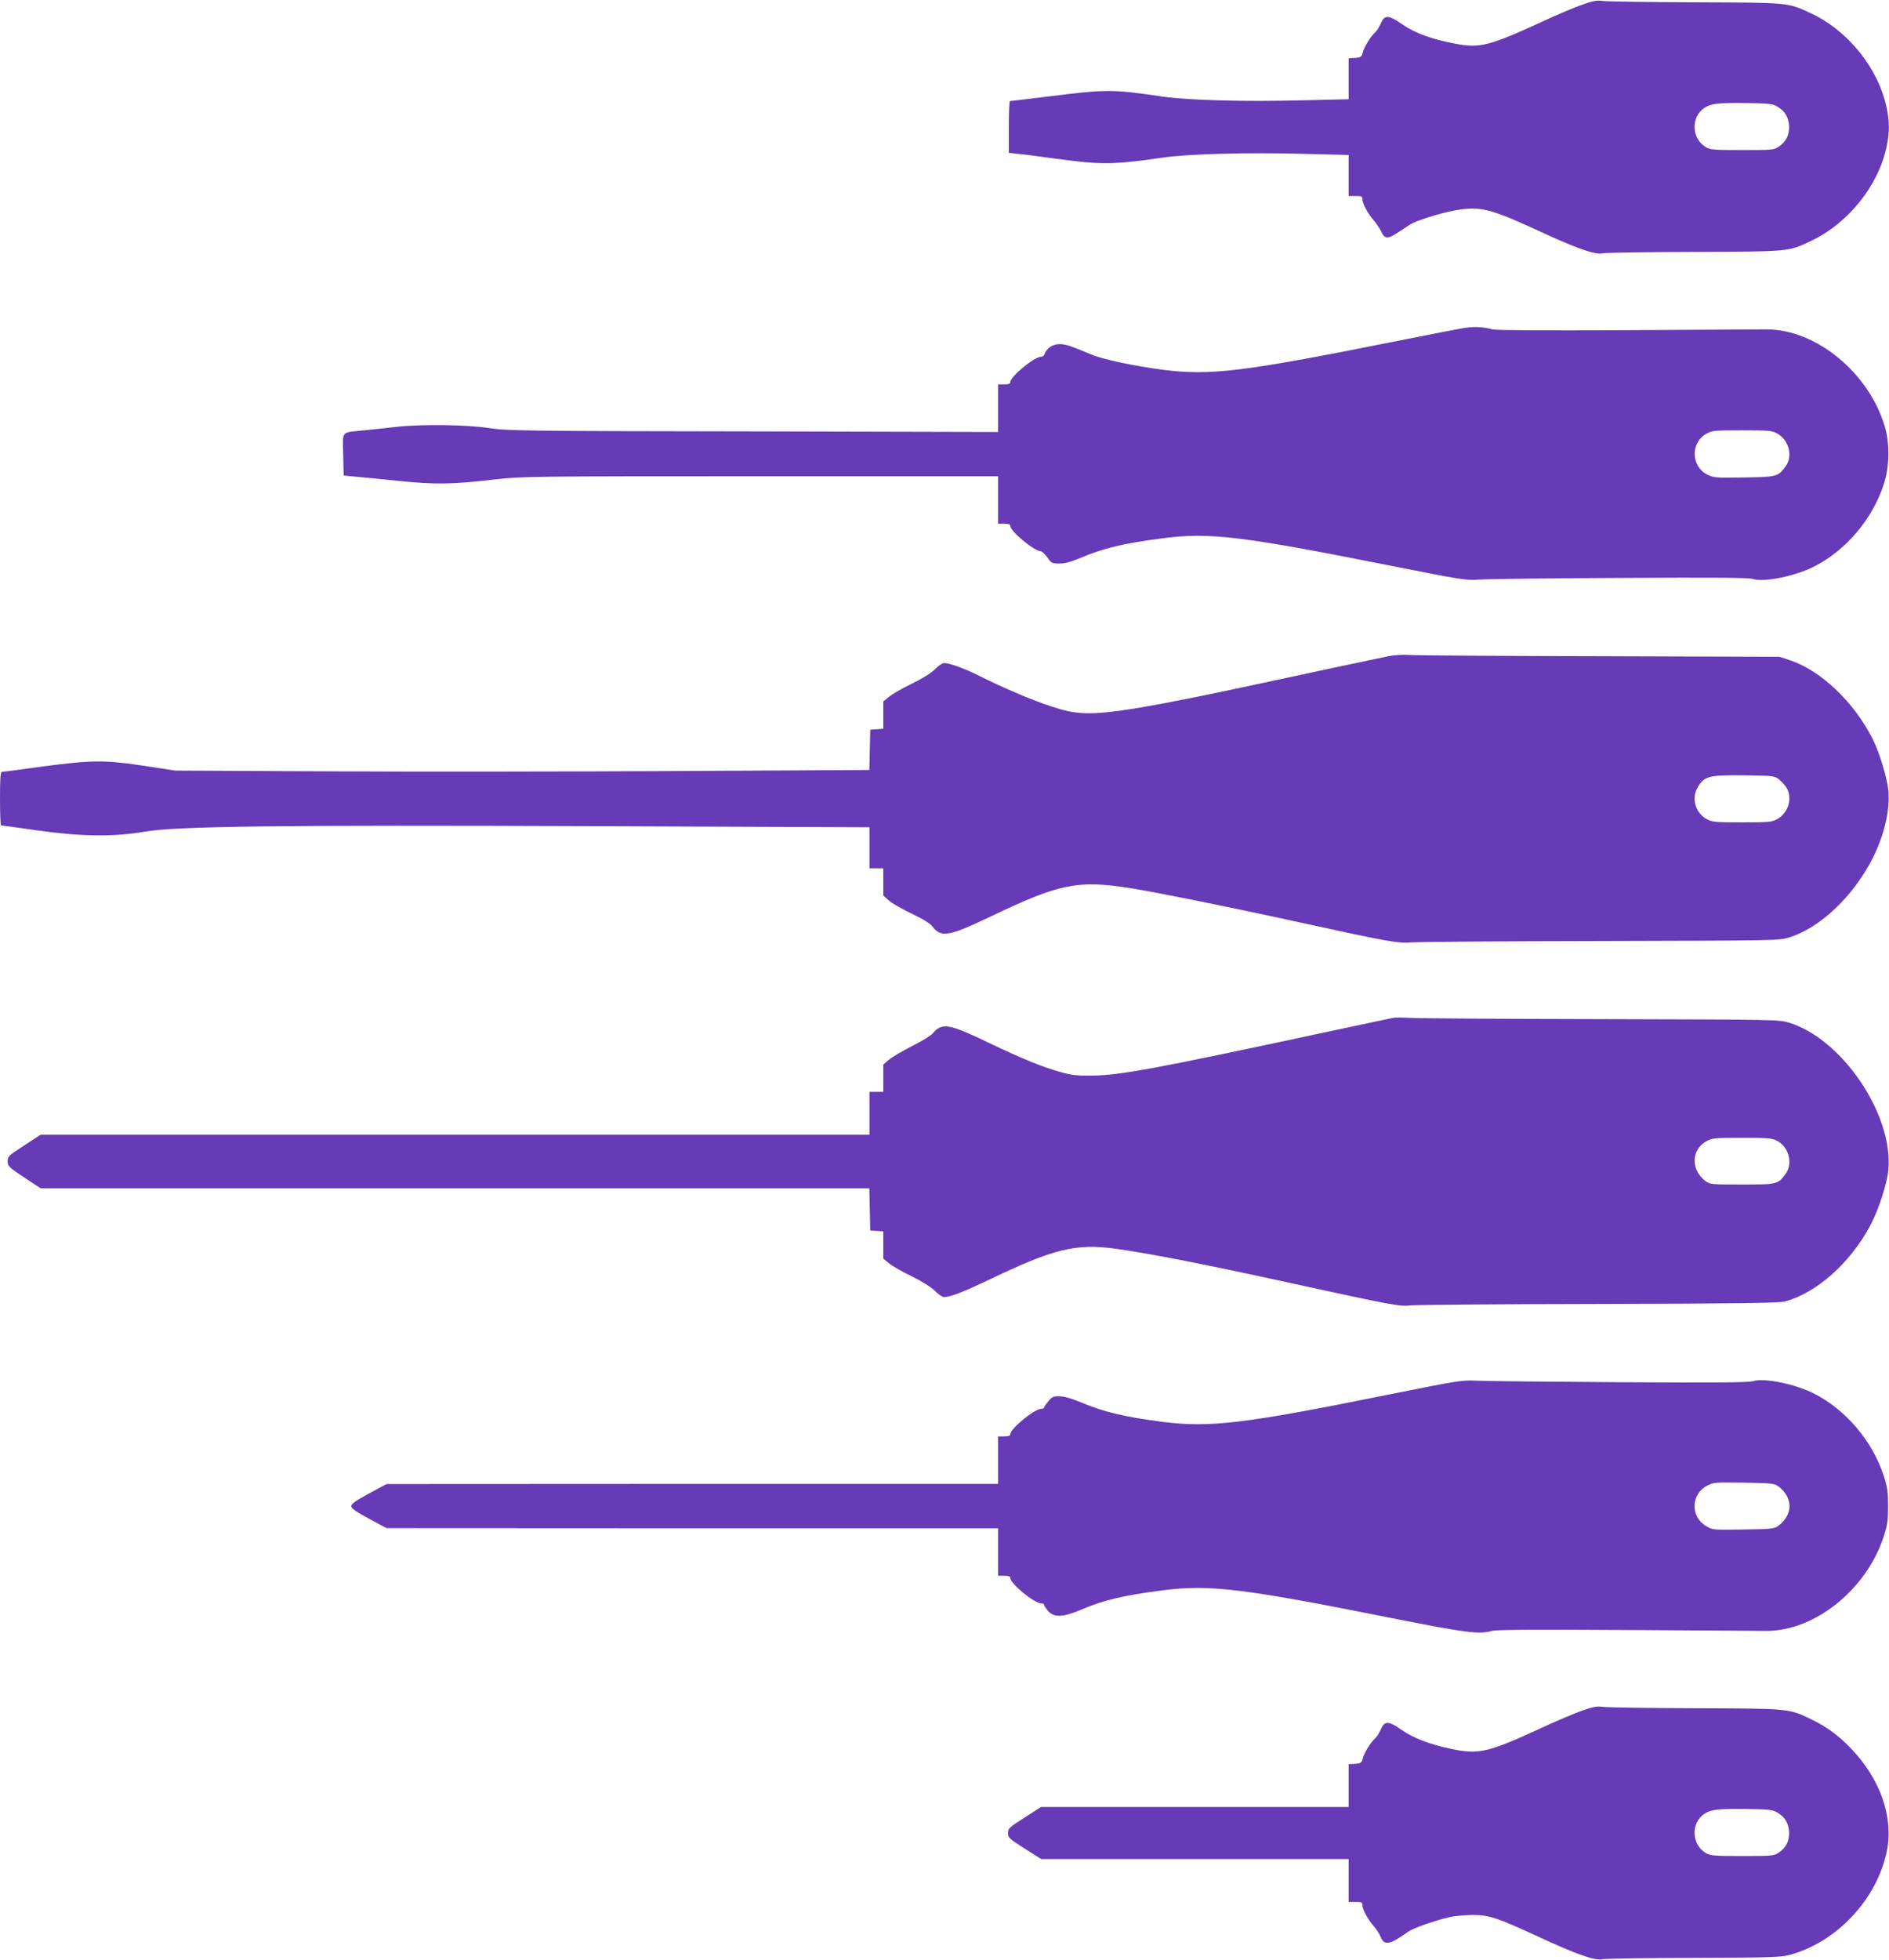
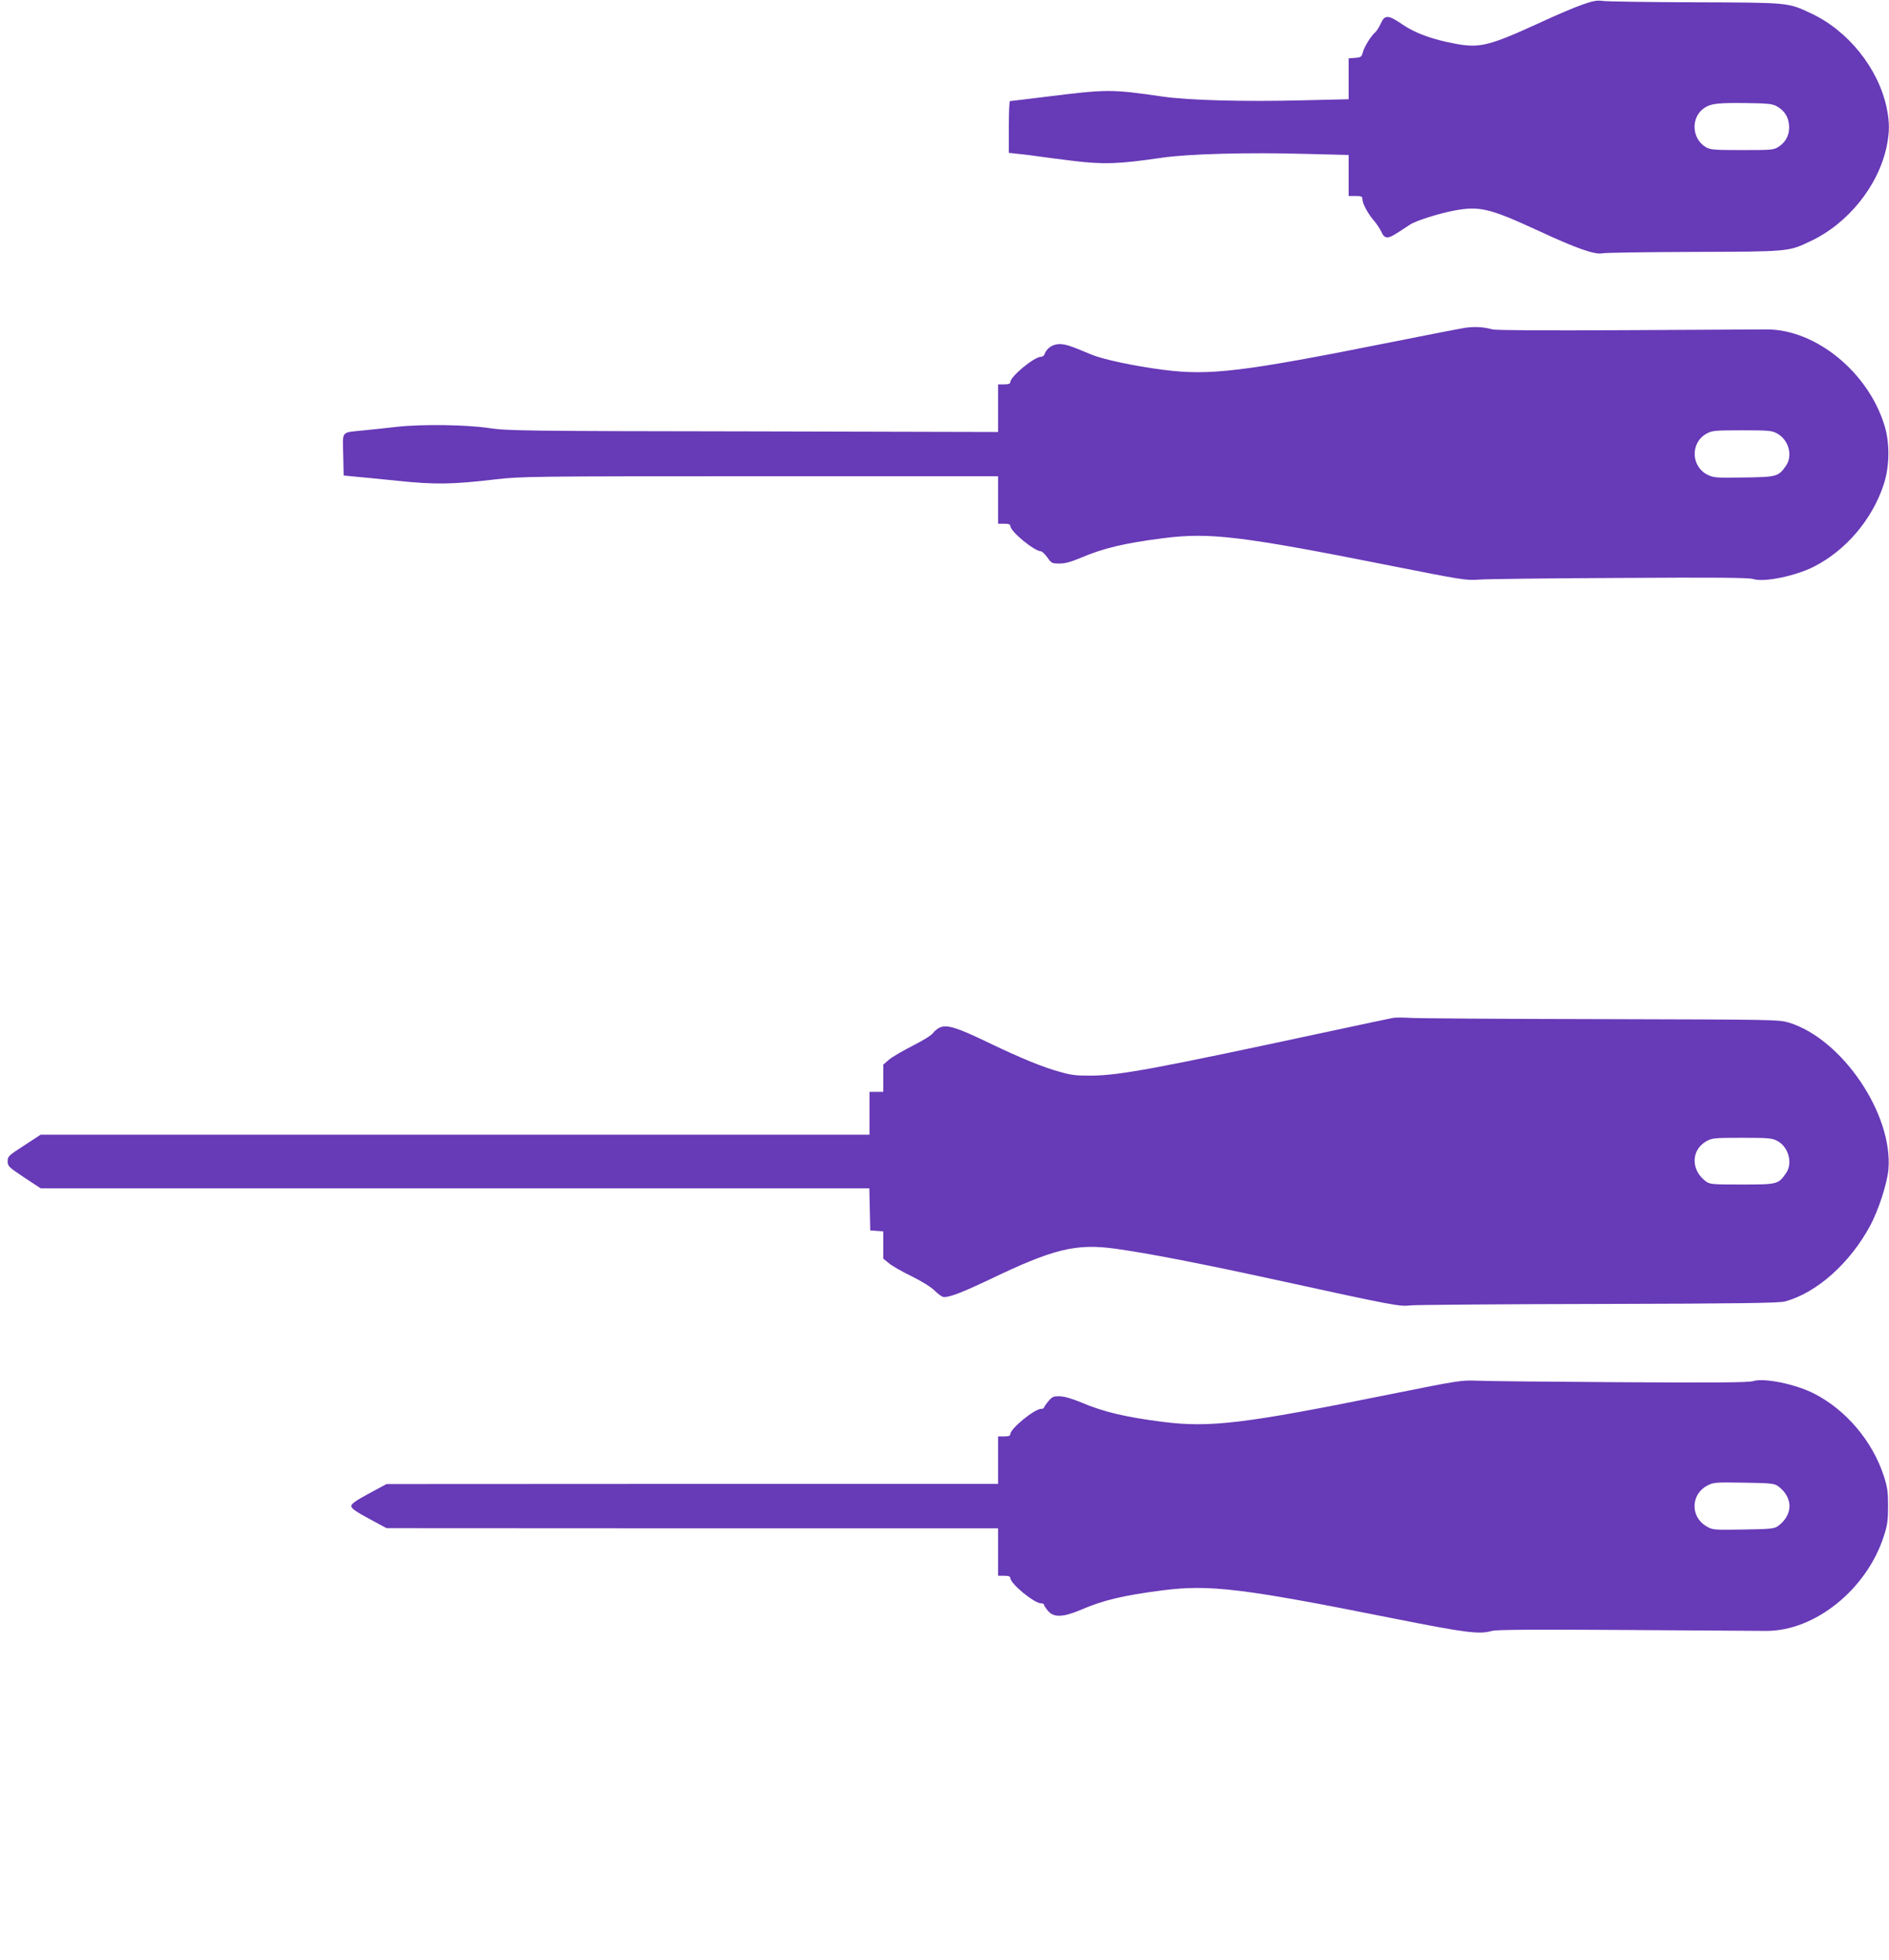
<svg xmlns="http://www.w3.org/2000/svg" version="1.0" width="1234pt" height="1280pt" viewBox="0 0 1234 1280" preserveAspectRatio="xMidYMid meet">
  <g transform="translate(0,1280) scale(0.1,-0.1)" fill="#673ab7" stroke="none">
    <path d="M10340 12771 c-47 -16 -173 -69 -280 -119 -332 -152 -394 -168 -555 -137 -147 27 -262 69 -343 125 -93 64 -117 65 -142 6 -11 -24 -27 -49 -36 -57 -27 -22 -72 -94 -81 -130 -8 -31 -13 -34 -51 -37 l-42 -3 0 -133 0 -134 -297 -7 c-388 -10 -744 0 -916 24 -336 49 -363 49 -757 0 -129 -16 -238 -29 -242 -29 -5 0 -8 -76 -8 -169 l0 -169 63 -7 c34 -3 89 -10 122 -15 33 -5 141 -19 239 -31 199 -24 296 -20 576 21 171 25 560 36 943 25 l277 -7 0 -134 0 -134 45 0 c39 0 45 -3 45 -20 0 -29 35 -94 73 -138 18 -20 40 -54 50 -74 12 -28 23 -38 40 -38 20 0 41 12 146 82 38 26 192 75 296 94 161 29 226 14 545 -133 250 -116 370 -158 419 -147 20 4 288 8 596 9 621 2 618 1 762 70 247 116 444 362 498 620 19 94 19 156 0 250 -54 259 -253 507 -499 620 -148 69 -141 68 -756 70 -305 1 -575 5 -600 9 -36 5 -62 1 -130 -23z m1269 -666 c49 -29 73 -67 78 -122 5 -59 -18 -108 -66 -140 -33 -22 -42 -23 -240 -23 -188 0 -209 2 -239 20 -93 57 -97 197 -7 256 42 28 89 33 270 31 149 -2 174 -5 204 -22z" />
    <path d="M9575 10660 c-33 -5 -251 -47 -485 -94 -971 -194 -1186 -220 -1490 -181 -187 24 -396 68 -471 100 -138 58 -166 67 -207 68 -45 0 -85 -27 -98 -65 -3 -10 -14 -18 -24 -18 -44 0 -200 -129 -200 -165 0 -11 -12 -15 -40 -15 l-40 0 0 -155 0 -156 -1597 4 c-1500 2 -1606 4 -1723 21 -150 23 -442 27 -605 9 -60 -7 -157 -17 -215 -23 -156 -16 -141 1 -138 -158 l3 -137 70 -7 c39 -3 167 -16 285 -28 243 -25 351 -24 640 10 168 19 234 20 1727 20 l1553 0 0 -155 0 -155 40 0 c28 0 40 -4 40 -15 0 -35 156 -164 200 -165 8 -1 27 -19 42 -40 26 -38 31 -40 79 -40 38 0 76 11 143 39 143 61 281 94 531 126 306 40 514 15 1499 -181 454 -90 484 -95 565 -89 47 4 462 9 921 11 629 4 844 2 872 -7 71 -23 276 19 398 81 209 106 382 310 456 538 38 116 40 268 5 382 -106 349 -448 628 -768 629 -43 0 -456 -2 -918 -5 -527 -3 -853 -1 -875 5 -59 16 -112 19 -175 11z m2035 -691 c75 -42 102 -143 58 -209 -50 -72 -58 -75 -274 -78 -180 -3 -198 -2 -238 17 -109 53 -115 208 -10 268 37 21 51 23 233 23 179 0 196 -2 231 -21z" />
-     <path d="M9070 8515 c-211 -44 -492 -104 -840 -179 -710 -153 -997 -201 -1150 -193 -75 4 -121 14 -215 45 -126 41 -315 122 -475 202 -94 47 -186 80 -223 80 -11 0 -38 -18 -60 -41 -25 -25 -82 -60 -151 -94 -61 -29 -128 -68 -148 -85 l-38 -31 0 -89 0 -89 -42 -3 -43 -3 -3 -131 -3 -132 -1262 -7 c-694 -4 -1714 -5 -2267 -2 l-1005 5 -170 26 c-299 46 -363 45 -733 -4 -39 -6 -105 -14 -145 -20 -39 -5 -78 -10 -84 -10 -10 0 -13 -42 -13 -175 0 -96 3 -175 7 -175 4 0 108 -14 232 -32 289 -41 503 -44 706 -9 207 36 870 44 2953 36 l1782 -7 0 -134 0 -134 45 0 45 0 0 -89 0 -89 37 -33 c21 -18 89 -57 150 -86 74 -35 120 -64 134 -83 56 -74 106 -66 378 64 453 217 570 240 911 187 167 -26 686 -131 1095 -221 599 -131 662 -142 750 -134 44 4 600 8 1237 9 1142 3 1157 3 1225 23 203 63 420 269 546 517 77 153 114 315 103 443 -8 80 -58 247 -101 333 -120 240 -336 447 -537 516 l-73 24 -1170 4 c-643 1 -1204 5 -1245 8 -45 3 -101 0 -140 -8z m2547 -801 c15 -11 38 -36 51 -54 44 -66 17 -167 -58 -209 -35 -19 -52 -21 -231 -21 -182 0 -196 2 -233 23 -72 41 -98 136 -55 207 45 73 70 79 306 77 177 -2 194 -4 220 -23z" />
    <path d="M9100 6153 c-14 -2 -203 -43 -420 -89 -1136 -244 -1360 -285 -1545 -288 -97 -1 -136 3 -202 22 -116 31 -258 89 -473 192 -207 100 -271 120 -319 101 -16 -7 -37 -24 -46 -37 -9 -14 -66 -49 -135 -84 -65 -33 -135 -74 -154 -91 l-36 -31 0 -89 0 -89 -45 0 -45 0 0 -140 0 -140 -2707 0 -2708 0 -107 -70 c-102 -66 -108 -71 -108 -103 0 -32 6 -38 108 -106 l108 -71 2707 0 2706 0 3 -137 3 -138 43 -3 42 -3 0 -89 0 -89 38 -31 c20 -17 87 -55 147 -84 69 -34 126 -70 152 -95 22 -23 49 -41 60 -41 41 0 125 33 294 113 419 202 567 238 824 203 210 -29 555 -96 1015 -196 825 -180 841 -183 920 -174 36 3 589 8 1229 9 892 2 1174 6 1210 16 209 56 427 251 559 497 55 104 109 271 118 364 32 360 -301 853 -649 960 -68 20 -84 20 -1225 23 -637 1 -1197 5 -1247 8 -49 3 -101 3 -115 0z m2508 -802 c75 -38 105 -145 60 -211 -51 -74 -56 -75 -288 -75 -196 0 -210 1 -237 21 -98 73 -97 204 3 261 37 21 51 23 232 23 170 0 197 -2 230 -19z" />
    <path d="M9080 3695 c-954 -193 -1175 -219 -1485 -180 -247 32 -387 65 -532 127 -61 25 -108 39 -140 40 -42 1 -50 -3 -75 -33 -15 -18 -28 -37 -28 -41 0 -4 -8 -8 -18 -8 -44 0 -202 -129 -202 -165 0 -11 -12 -15 -40 -15 l-40 0 0 -155 0 -155 -1997 0 -1998 -1 -115 -62 c-87 -47 -115 -67 -115 -82 0 -15 28 -35 115 -82 l115 -62 1998 -1 1997 0 0 -155 0 -155 40 0 c28 0 40 -4 40 -15 0 -36 156 -165 201 -165 11 0 19 -4 19 -9 0 -5 12 -23 26 -40 38 -45 98 -43 218 8 144 62 275 93 531 126 308 39 523 13 1495 -181 487 -97 573 -108 656 -84 29 8 262 10 879 6 462 -3 874 -6 915 -6 317 0 654 271 766 618 24 74 28 104 28 197 0 93 -4 123 -28 197 -74 227 -247 432 -456 538 -122 62 -327 104 -398 81 -28 -9 -243 -11 -872 -7 -459 3 -880 7 -935 10 -96 4 -119 1 -565 -89z m2537 -601 c46 -34 73 -82 73 -129 0 -47 -27 -95 -73 -129 -26 -19 -44 -21 -228 -24 -199 -3 -201 -3 -243 22 -104 61 -101 207 5 264 42 22 51 23 241 20 181 -3 199 -5 225 -24z" />
-     <path d="M10340 1631 c-47 -16 -173 -69 -280 -119 -340 -156 -399 -170 -578 -133 -140 29 -244 69 -325 124 -88 61 -112 61 -137 3 -11 -24 -27 -49 -36 -57 -27 -22 -72 -94 -81 -130 -8 -31 -13 -34 -51 -37 l-42 -3 0 -140 0 -139 -1005 0 -1005 0 -107 -69 c-101 -64 -108 -71 -108 -101 0 -30 7 -37 108 -101 l109 -69 1004 0 1004 0 0 -140 0 -140 45 0 c39 0 45 -3 45 -20 0 -29 35 -94 74 -138 18 -20 38 -52 45 -70 24 -59 61 -52 179 33 33 24 170 72 272 96 30 7 96 13 145 14 112 0 159 -15 430 -140 255 -118 374 -160 424 -149 20 4 288 8 596 9 483 1 568 4 622 18 310 82 575 364 639 680 45 220 -43 471 -235 670 -81 85 -164 145 -262 191 -146 70 -142 69 -759 71 -305 1 -575 5 -600 9 -36 5 -62 1 -130 -23z m1269 -666 c49 -29 73 -67 78 -122 5 -59 -18 -108 -66 -140 -33 -22 -42 -23 -240 -23 -188 0 -209 2 -239 20 -93 57 -97 197 -7 256 42 28 89 33 270 31 149 -2 174 -5 204 -22z" />
  </g>
</svg>